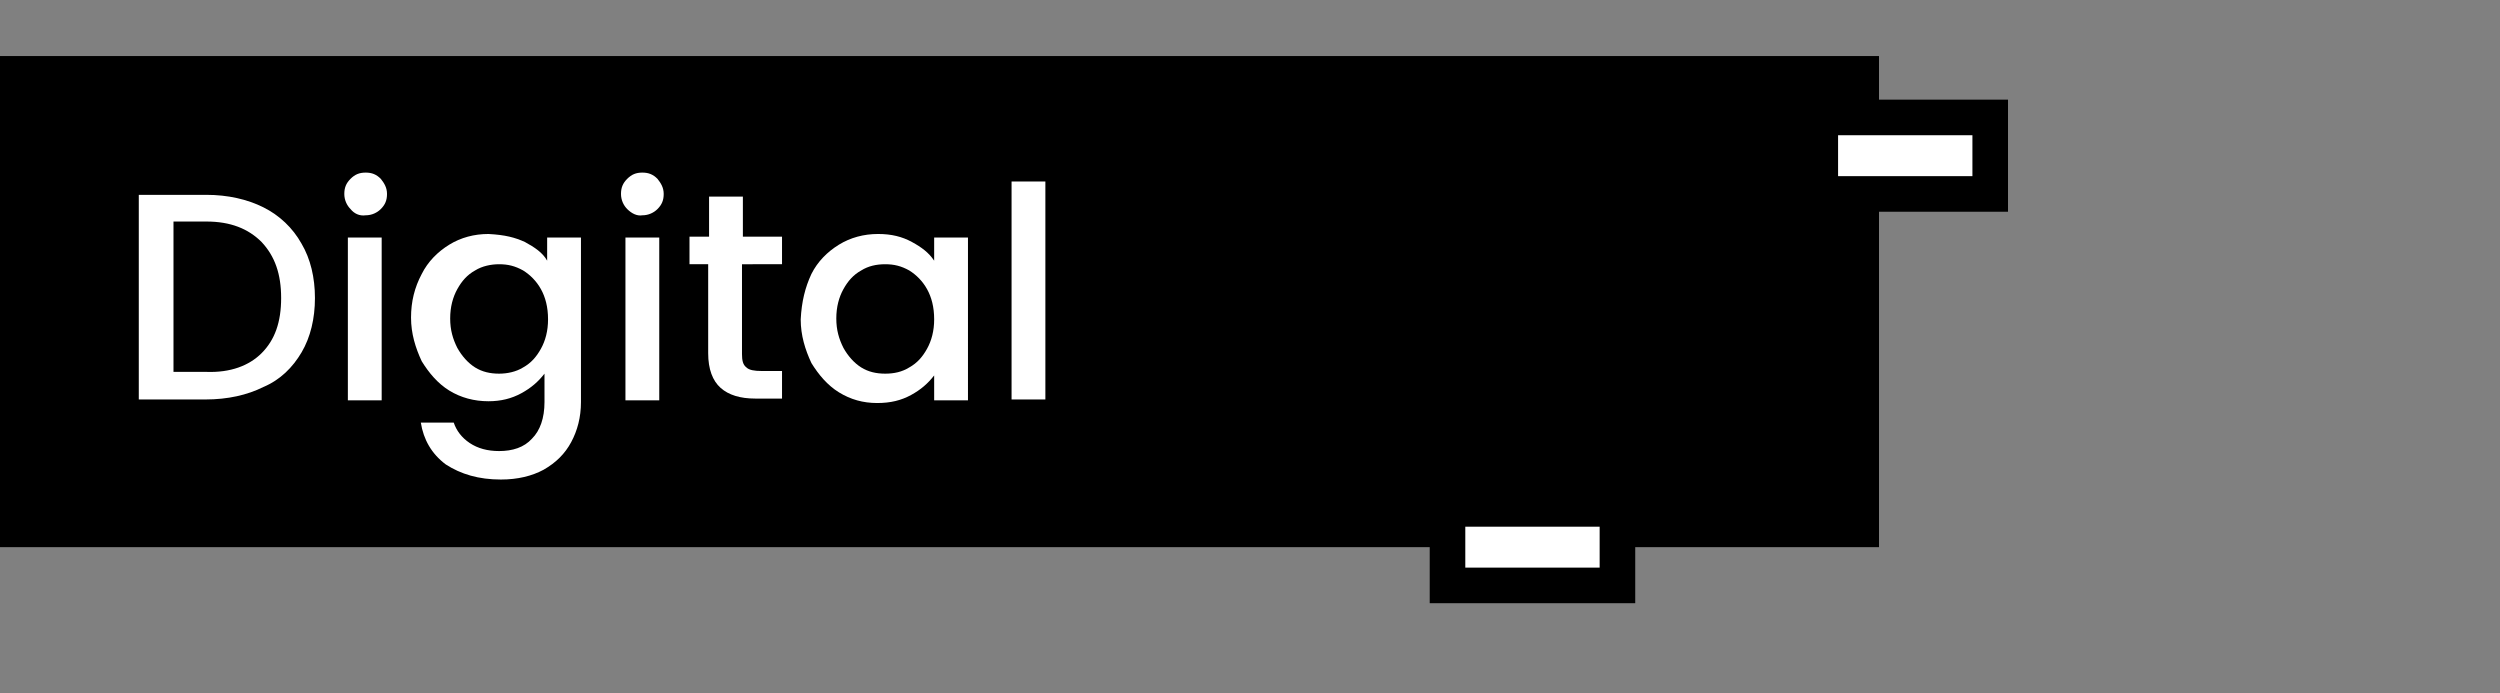
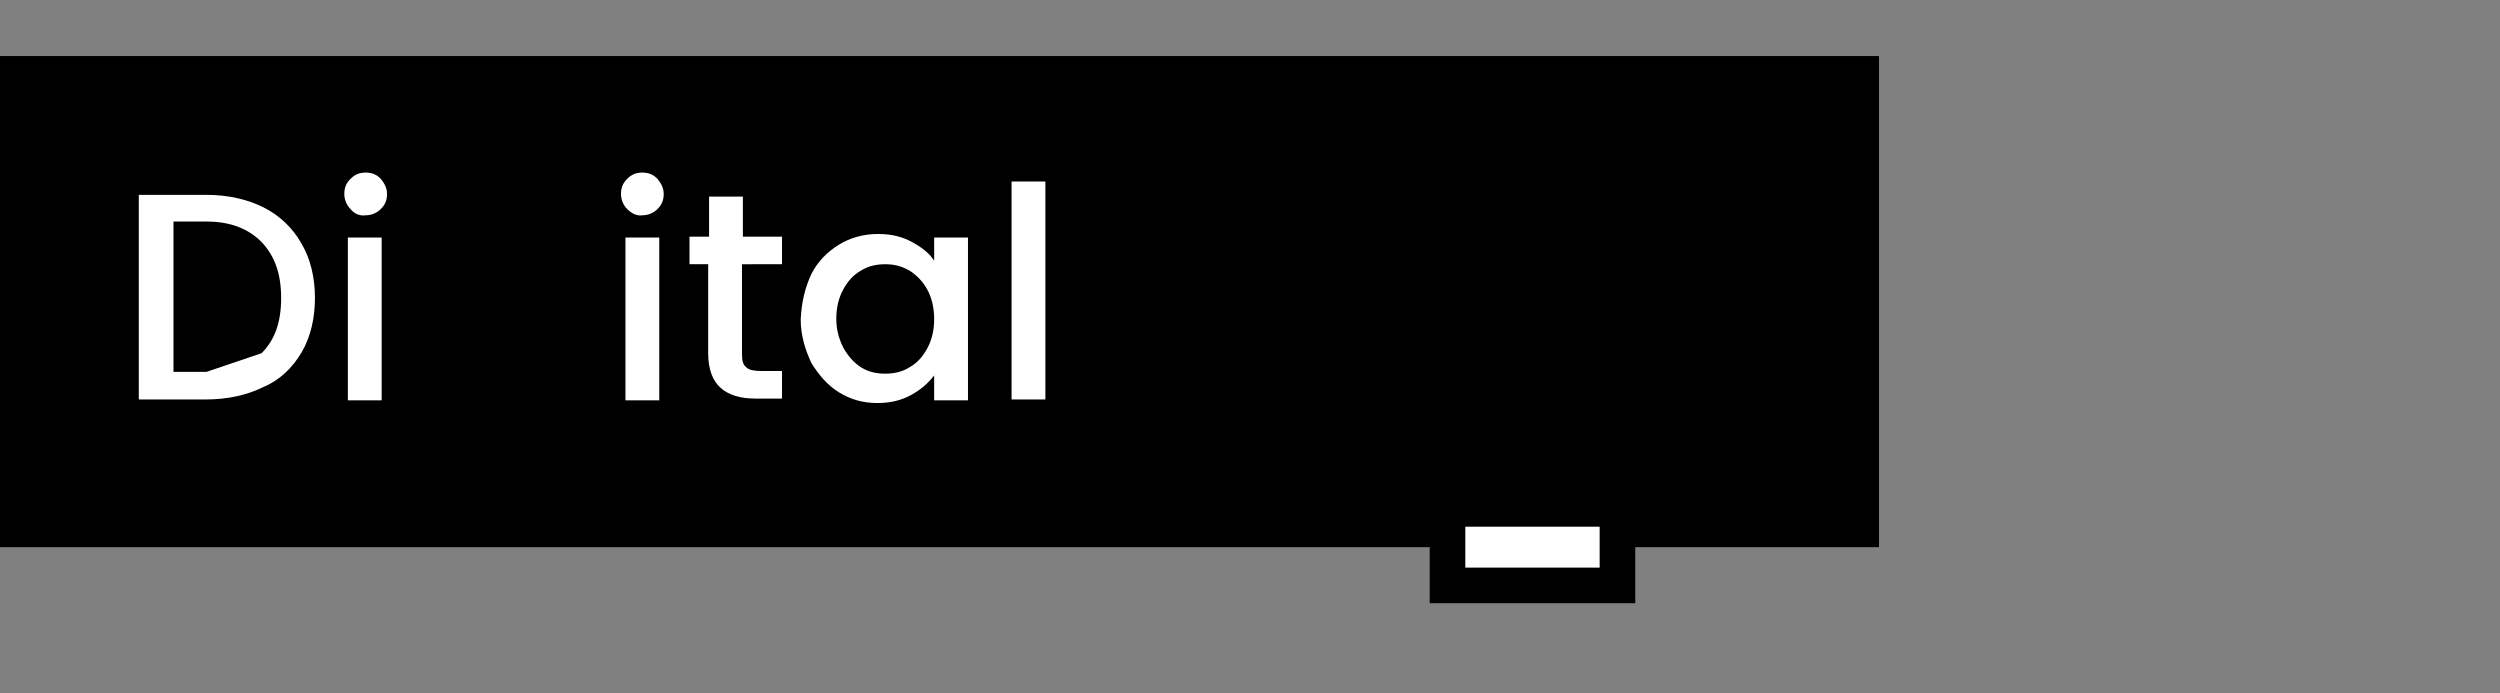
<svg xmlns="http://www.w3.org/2000/svg" version="1.1" id="Capa_1" x="0px" y="0px" width="281px" height="77.9px" viewBox="0 0 281 77.9" style="enable-background:new 0 0 281 77.9;" xml:space="preserve">
  <rect x="0" y="0" width="281" height="77.9" fill="#808080" stroke="none" />
  <style type="text/css">
	.st0{fill:#FFFFFF;stroke:#000000;stroke-width:4;stroke-miterlimit:10;}
	.st1{fill:#FFFFFF;}
</style>
  <rect y="6.3" width="211.2" height="55.2" />
-   <rect x="204.6" y="13.2" class="st0" width="19.1" height="8.6" />
  <rect x="162.7" y="57.2" class="st0" width="19.1" height="8.6" />
  <g>
-     <path class="st1" d="M29.6,23.3c1.8,0.9,3.3,2.3,4.3,4.1c1,1.7,1.5,3.8,1.5,6.1s-0.5,4.4-1.5,6.1c-1,1.7-2.4,3.1-4.3,3.9   c-1.8,0.9-4,1.4-6.5,1.4h-7.5v-23h7.6C25.6,21.9,27.8,22.4,29.6,23.3z M29.4,39.7c1.5-1.5,2.2-3.5,2.2-6.2s-0.7-4.7-2.2-6.3   c-1.5-1.5-3.5-2.3-6.2-2.3h-3.7v16.9h3.7C25.9,41.9,28,41.1,29.4,39.7z" />
+     <path class="st1" d="M29.6,23.3c1.8,0.9,3.3,2.3,4.3,4.1c1,1.7,1.5,3.8,1.5,6.1s-0.5,4.4-1.5,6.1c-1,1.7-2.4,3.1-4.3,3.9   c-1.8,0.9-4,1.4-6.5,1.4h-7.5v-23h7.6C25.6,21.9,27.8,22.4,29.6,23.3z M29.4,39.7c1.5-1.5,2.2-3.5,2.2-6.2s-0.7-4.7-2.2-6.3   c-1.5-1.5-3.5-2.3-6.2-2.3h-3.7v16.9h3.7z" />
    <path class="st1" d="M39.4,23.5c-0.4-0.4-0.7-1-0.7-1.7s0.2-1.2,0.7-1.7s1-0.7,1.7-0.7c0.7,0,1.2,0.2,1.7,0.7   c0.4,0.5,0.7,1,0.7,1.7s-0.2,1.2-0.7,1.7c-0.4,0.4-1,0.7-1.7,0.7C40.4,24.3,39.8,24,39.4,23.5z M42.9,26.7V45h-3.8V26.7H42.9z" />
-     <path class="st1" d="M59,27.2c1.1,0.6,2,1.2,2.5,2.1v-2.6h3.8v18.5c0,1.7-0.4,3.2-1.1,4.5s-1.7,2.3-3.1,3.1   c-1.3,0.7-2.9,1.1-4.8,1.1c-2.5,0-4.5-0.6-6.2-1.7c-1.6-1.2-2.5-2.8-2.8-4.7h3.7c0.3,0.9,0.9,1.7,1.8,2.3c0.9,0.6,2,0.9,3.3,0.9   c1.5,0,2.8-0.4,3.7-1.4c0.9-0.9,1.4-2.3,1.4-4.1V42c-0.7,0.9-1.5,1.6-2.6,2.2c-1.1,0.6-2.3,0.9-3.7,0.9c-1.6,0-3.1-0.4-4.4-1.2   s-2.3-2-3.1-3.3c-0.7-1.5-1.2-3.1-1.2-4.9c0-1.8,0.4-3.4,1.2-4.9c0.7-1.4,1.8-2.5,3.1-3.3c1.3-0.8,2.8-1.2,4.4-1.2   C56.8,26.4,57.9,26.7,59,27.2z M60.8,32.5c-0.5-0.9-1.2-1.6-2-2.1c-0.9-0.5-1.7-0.7-2.7-0.7c-0.9,0-1.9,0.2-2.7,0.7   c-0.9,0.5-1.5,1.2-2,2.1c-0.5,0.9-0.8,2-0.8,3.3s0.3,2.3,0.8,3.3c0.5,0.9,1.2,1.7,2,2.2c0.8,0.5,1.7,0.7,2.7,0.7   c0.9,0,1.9-0.2,2.7-0.7c0.9-0.5,1.5-1.2,2-2.1c0.5-0.9,0.8-2,0.8-3.3C61.6,34.5,61.3,33.4,60.8,32.5z" />
    <path class="st1" d="M70.5,23.5c-0.4-0.4-0.7-1-0.7-1.7s0.2-1.2,0.7-1.7s1-0.7,1.7-0.7s1.2,0.2,1.7,0.7c0.4,0.5,0.7,1,0.7,1.7   s-0.2,1.2-0.7,1.7c-0.4,0.4-1,0.7-1.7,0.7C71.6,24.3,71,24,70.5,23.5z M74.1,26.7V45h-3.8V26.7H74.1z" />
    <path class="st1" d="M83.4,29.7v10.1c0,0.7,0.1,1.2,0.5,1.5c0.3,0.3,0.9,0.4,1.7,0.4h2.3v3.1h-3c-1.7,0-3-0.4-3.9-1.2   s-1.4-2.1-1.4-3.9v-10h-2.1v-3.1h2.2v-4.5h3.8v4.5h4.4v3.1H83.4z" />
    <path class="st1" d="M91.2,30.8c0.7-1.4,1.8-2.5,3.1-3.3c1.3-0.8,2.8-1.2,4.4-1.2c1.5,0,2.7,0.3,3.8,0.9c1.1,0.6,1.9,1.2,2.5,2.1   v-2.6h3.8V45H105v-2.8c-0.7,0.9-1.5,1.6-2.6,2.2c-1.1,0.6-2.3,0.9-3.8,0.9c-1.6,0-3-0.4-4.3-1.2s-2.3-2-3.1-3.3   c-0.7-1.5-1.2-3.1-1.2-4.9C90.1,33.9,90.5,32.3,91.2,30.8z M104.2,32.5c-0.5-0.9-1.2-1.6-2-2.1c-0.9-0.5-1.7-0.7-2.7-0.7   s-1.9,0.2-2.7,0.7c-0.9,0.5-1.5,1.2-2,2.1s-0.8,2-0.8,3.3s0.3,2.3,0.8,3.3c0.5,0.9,1.2,1.7,2,2.2s1.7,0.7,2.7,0.7s1.9-0.2,2.7-0.7   c0.9-0.5,1.5-1.2,2-2.1c0.5-0.9,0.8-2,0.8-3.3C105,34.5,104.7,33.4,104.2,32.5z" />
    <path class="st1" d="M117.5,20.4v24.5h-3.8V20.4H117.5z" />
  </g>
</svg>